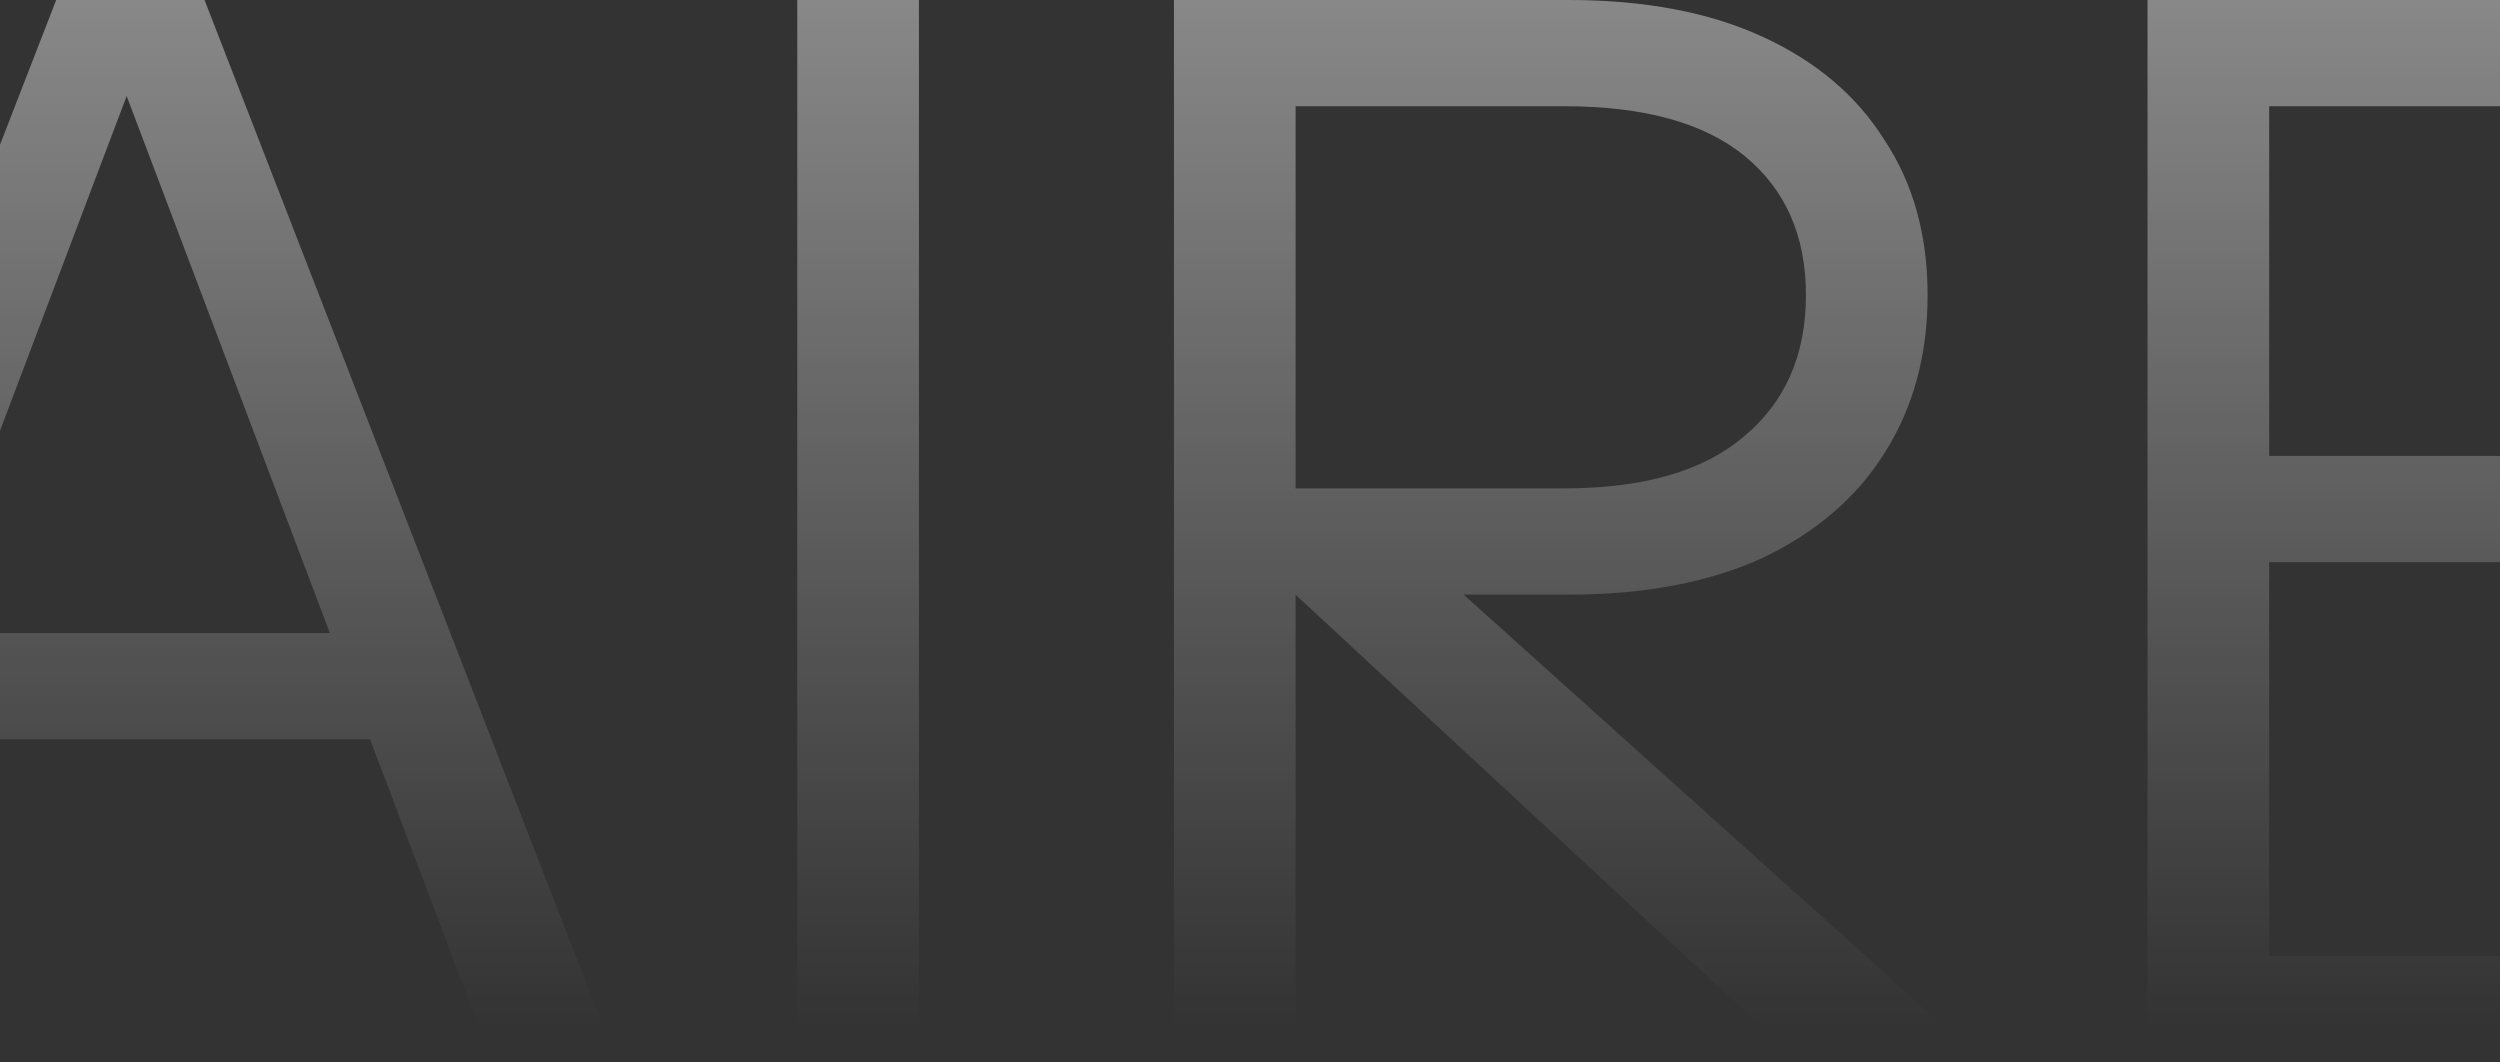
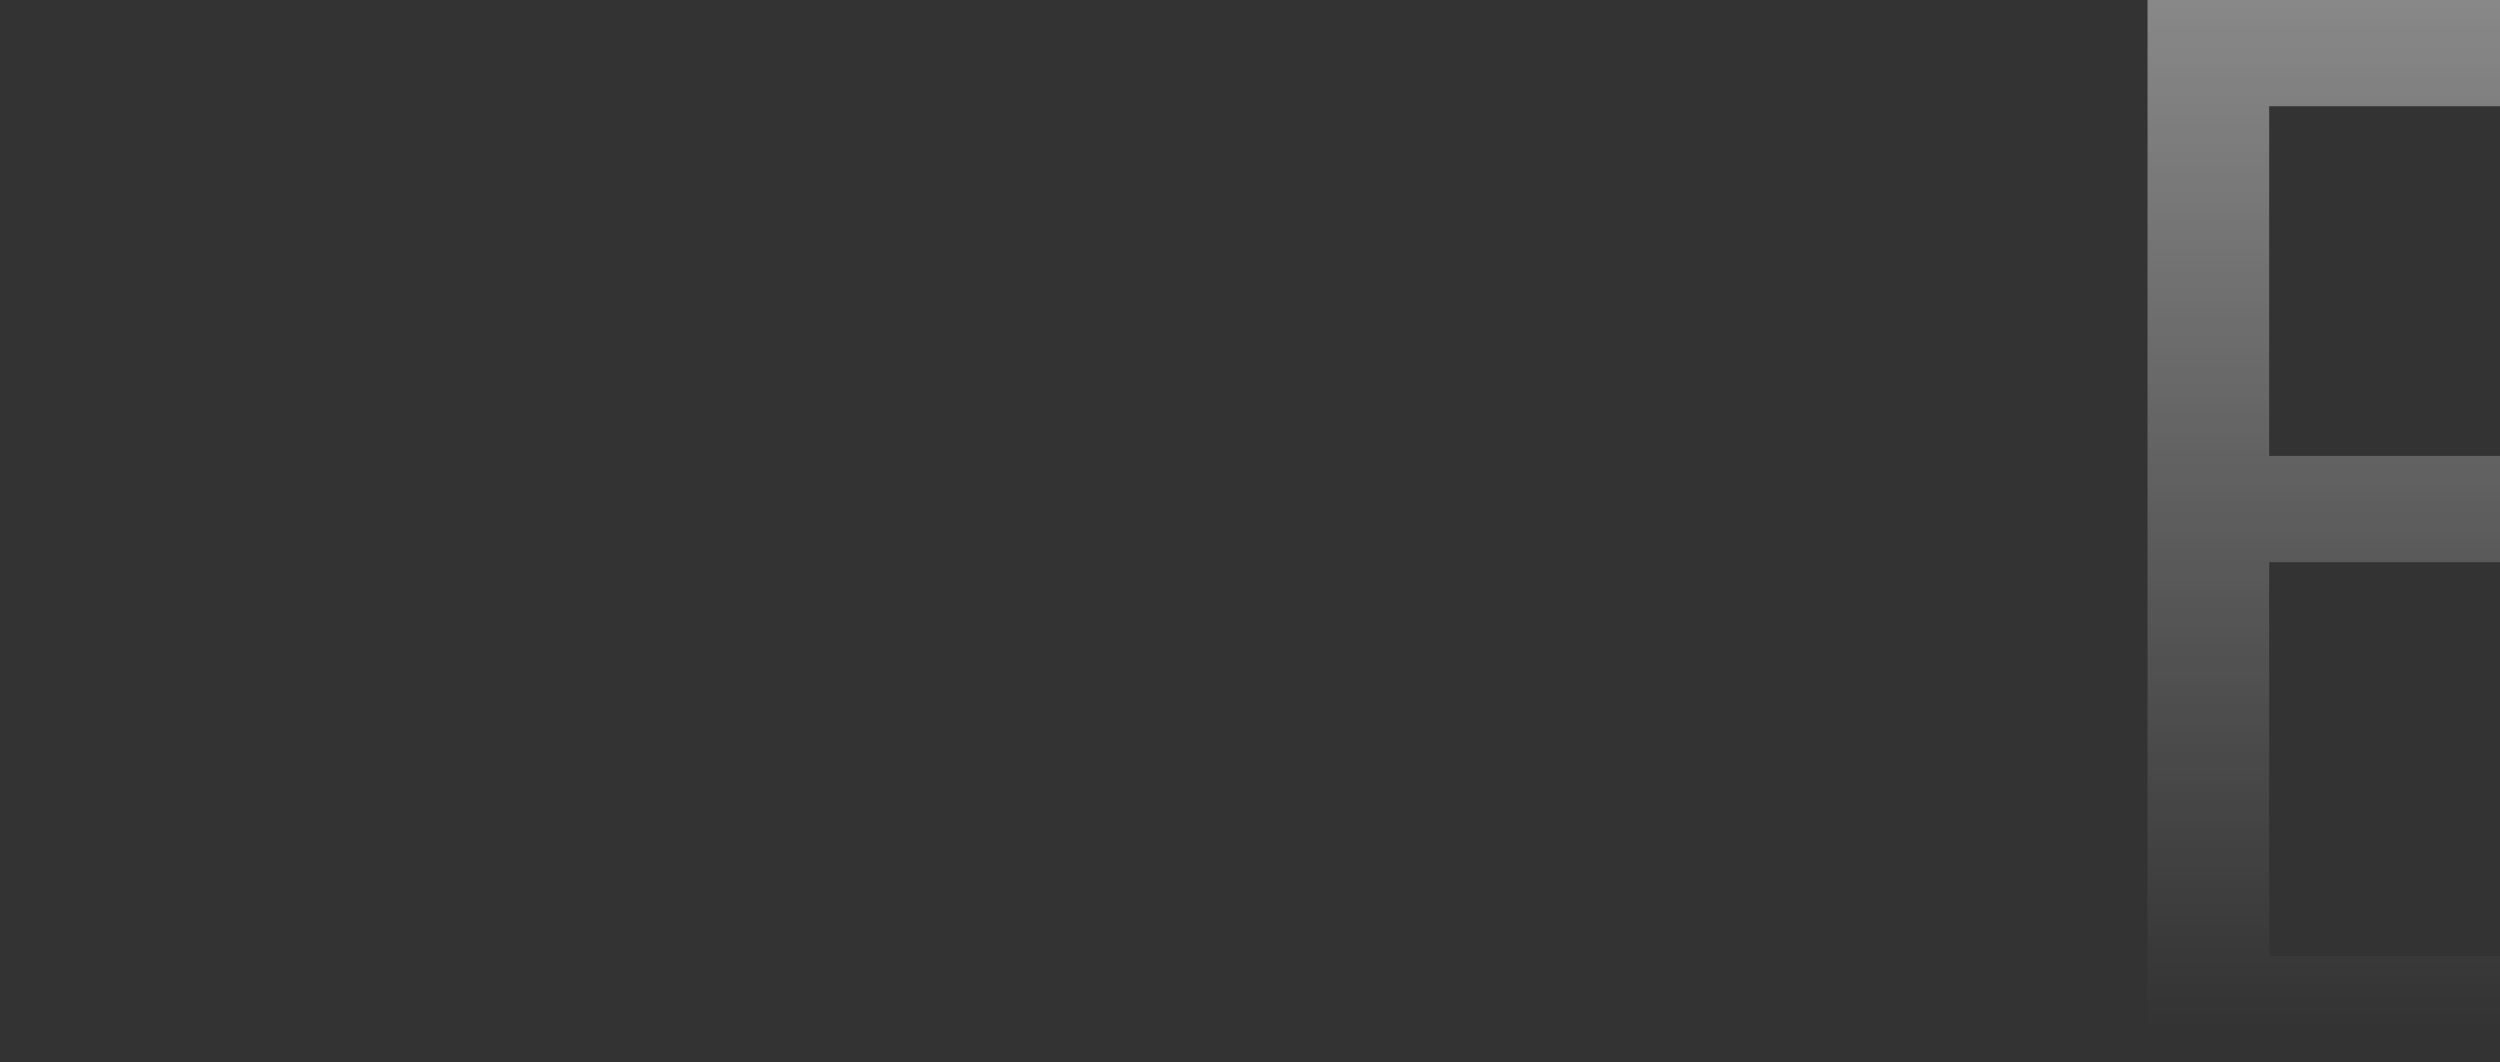
<svg xmlns="http://www.w3.org/2000/svg" width="393" height="167" viewBox="0 0 393 167" fill="none">
  <rect x="0" y="0" width="393" height="167" fill="#333333" stroke="none" />
  <g opacity="0.5">
-     <path d="M-56 167L8.833 0H25.624L-37.576 167H-56ZM77.397 167L14.197 0H32.154L96.987 167H77.397ZM-23.817 99.504H63.871V116.204H-23.817V99.504Z" fill="url(#paint0_linear_5306_10309)" />
-     <path d="M125.332 167V0H144.455V167H125.332Z" fill="url(#paint1_linear_5306_10309)" />
-     <path d="M184.546 167V0H246.58C258.552 0 268.736 1.933 277.131 5.799C285.527 9.664 291.901 15.076 296.255 22.035C300.763 28.838 303.018 36.956 303.018 46.389C303.018 55.821 300.763 64.094 296.255 71.207C291.901 78.165 285.527 83.655 277.131 87.675C268.736 91.541 258.552 93.474 246.58 93.474H198.539V76.774H245.881C258.319 76.774 267.725 74.068 274.099 68.656C280.629 63.243 283.894 55.821 283.894 46.389C283.894 37.111 280.707 29.843 274.333 24.586C267.958 19.329 258.474 16.7 245.881 16.7H203.669V167H184.546ZM282.962 167L193.641 84.196H219.761L311.88 167H282.962Z" fill="url(#paint2_linear_5306_10309)" />
    <path d="M337.592 167V0H356.715V167H337.592ZM347.387 167V150.3H450V167H347.387ZM347.387 88.371V71.671H441.604V88.371H347.387ZM347.387 16.7V0H448.134V16.7H347.387Z" fill="url(#paint3_linear_5306_10309)" />
  </g>
  <defs>
    <linearGradient id="paint0_linear_5306_10309" x1="201.067" y1="-32.502" x2="201.067" y2="167" gradientUnits="userSpaceOnUse">
      <stop stop-color="white" />
      <stop offset="0.971" stop-color="white" stop-opacity="0" />
    </linearGradient>
    <linearGradient id="paint1_linear_5306_10309" x1="201.067" y1="-32.502" x2="201.067" y2="167" gradientUnits="userSpaceOnUse">
      <stop stop-color="white" />
      <stop offset="0.971" stop-color="white" stop-opacity="0" />
    </linearGradient>
    <linearGradient id="paint2_linear_5306_10309" x1="201.067" y1="-32.502" x2="201.067" y2="167" gradientUnits="userSpaceOnUse">
      <stop stop-color="white" />
      <stop offset="0.971" stop-color="white" stop-opacity="0" />
    </linearGradient>
    <linearGradient id="paint3_linear_5306_10309" x1="201.067" y1="-32.502" x2="201.067" y2="167" gradientUnits="userSpaceOnUse">
      <stop stop-color="white" />
      <stop offset="0.971" stop-color="white" stop-opacity="0" />
    </linearGradient>
  </defs>
</svg>